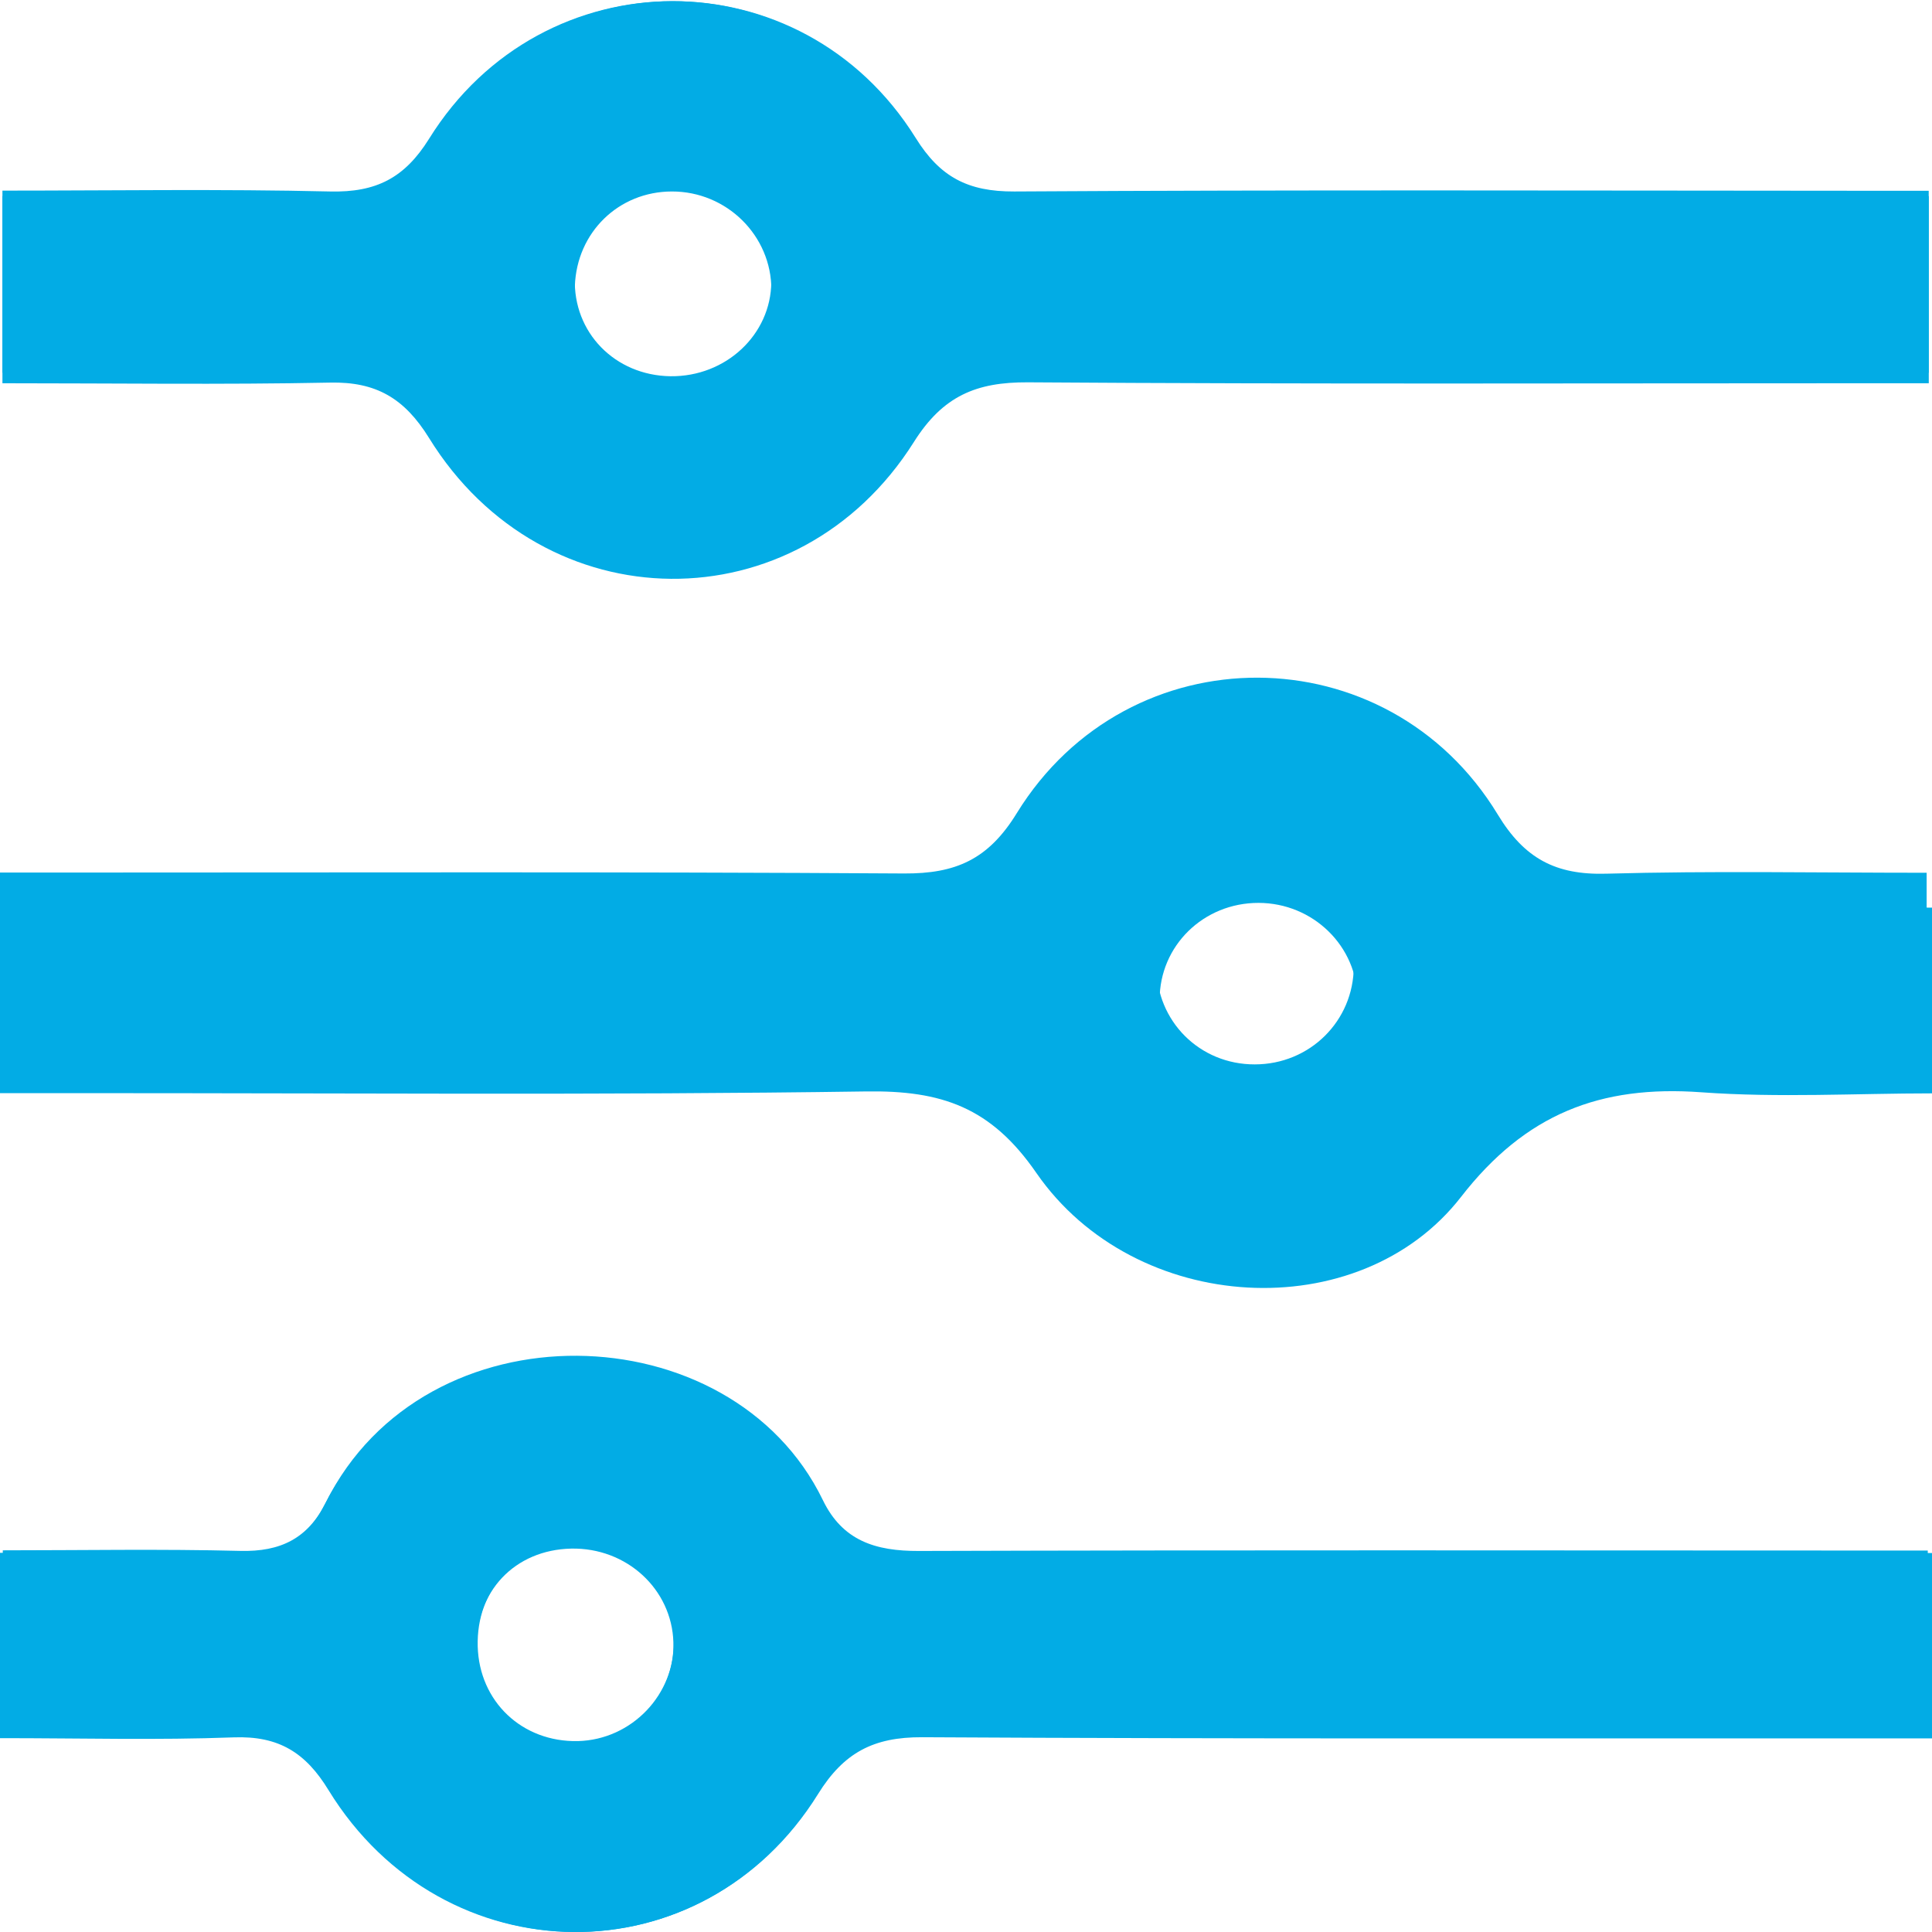
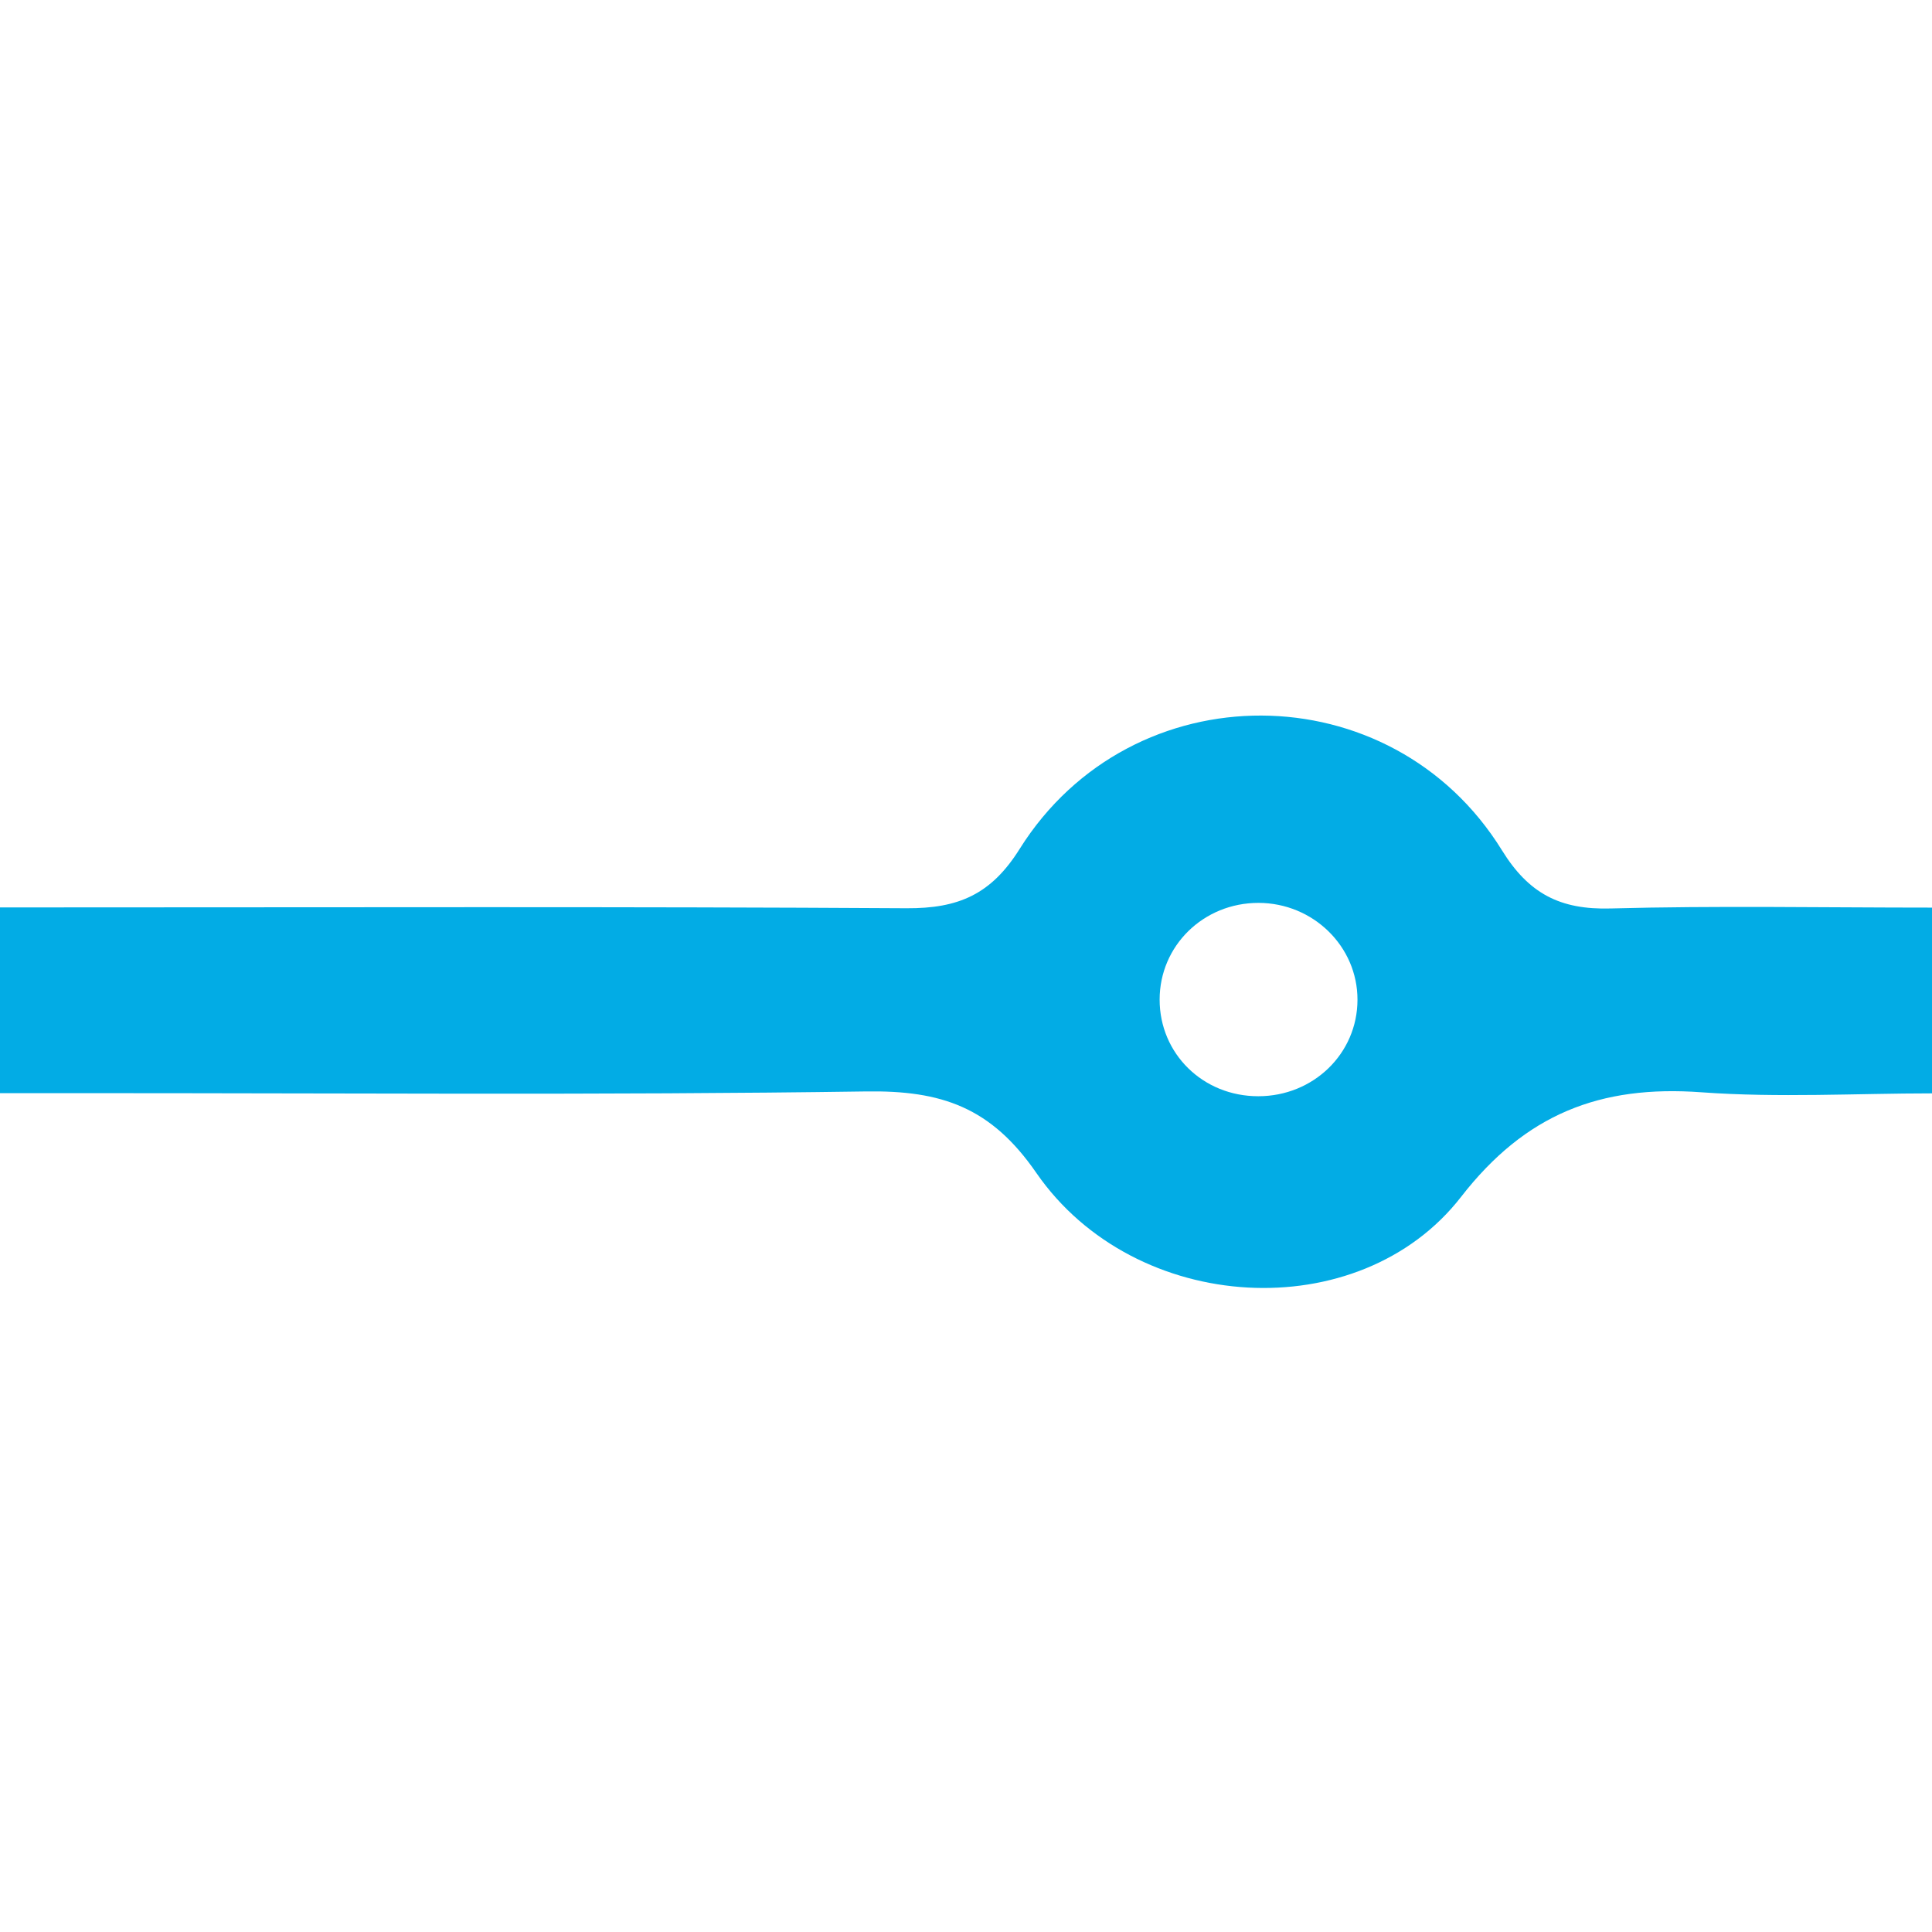
<svg xmlns="http://www.w3.org/2000/svg" xmlns:xlink="http://www.w3.org/1999/xlink" width="27px" height="27px" viewbox="0 0 27 27">
  <defs>
    <path d="M0 0L26.955 0L26.955 26.983L0 26.983L0 0Z" transform="translate(0 0.017)" id="path_1" />
-     <path d="M0 0L26.92 0L26.92 7.852L0 7.852L0 0Z" transform="translate(0.034 0.016)" id="path_2" />
    <clipPath id="mask_1">
      <use xlink:href="#path_1" />
    </clipPath>
    <clipPath id="mask_2">
      <use xlink:href="#path_2" />
    </clipPath>
  </defs>
  <g id="Group-11">
    <g id="Group-3">
      <path d="M0 0L26.955 0L26.955 26.983L0 26.983L0 0Z" transform="translate(0 0.017)" id="Clip-2" fill="none" fill-rule="evenodd" stroke="none" />
      <g clip-path="url(#mask_1)">
-         <path d="M17.536 14.858C16.765 14.86 16.161 14.255 16.161 13.487C16.161 12.722 16.773 12.112 17.539 12.114C18.3 12.115 18.92 12.733 18.919 13.49C18.917 14.252 18.304 14.858 17.536 14.858L17.536 14.858ZM22.446 12.193C21.74 12.213 21.303 11.98 20.932 11.367C19.392 8.829 15.774 8.81 14.211 11.345C13.812 11.996 13.355 12.194 12.634 12.19C8.71 12.165 4.787 12.177 0.864 12.177L0 12.177L0 14.815L1 14.815C4.69 14.813 8.379 14.846 12.069 14.79C13.121 14.775 13.811 15.014 14.444 15.949C15.819 17.974 18.945 18.148 20.362 16.288C21.258 15.113 22.299 14.697 23.713 14.803C24.785 14.882 25.87 14.818 26.925 14.818L26.925 12.18C25.399 12.18 23.921 12.152 22.446 12.193L22.446 12.193ZM8.077 24.315C7.298 24.332 6.697 23.764 6.676 22.99C6.656 22.194 7.207 21.607 7.992 21.59C8.763 21.573 9.394 22.158 9.416 22.909C9.437 23.66 8.83 24.296 8.077 24.315L8.077 24.315ZM26.099 21.652C21.68 21.651 17.26 21.644 12.84 21.658C12.239 21.66 11.775 21.518 11.499 20.946C10.219 18.308 5.937 18.197 4.554 20.98C4.303 21.483 3.92 21.671 3.36 21.657C2.252 21.629 1.142 21.649 0.039 21.649L0.039 24.256C1.166 24.256 2.232 24.285 3.294 24.245C3.92 24.222 4.295 24.461 4.613 24.987C6.215 27.623 9.823 27.656 11.431 25.041C11.788 24.459 12.201 24.24 12.879 24.243C17.272 24.268 21.667 24.257 26.062 24.259L26.941 24.259L26.941 21.652L26.099 21.652ZM9.37 5.389C8.593 5.378 8.006 4.758 8.034 3.978C8.061 3.229 8.646 2.66 9.389 2.659C10.155 2.657 10.783 3.276 10.78 4.034C10.775 4.791 10.145 5.398 9.37 5.389L9.37 5.389ZM26.027 2.724C22.078 2.723 18.127 2.71 14.176 2.735C13.525 2.738 13.136 2.526 12.798 1.965C11.206 -0.66 7.586 -0.654 5.996 1.978C5.654 2.541 5.258 2.75 4.612 2.735C3.087 2.698 1.562 2.723 0.034 2.723L0.034 5.339C1.598 5.339 3.104 5.36 4.61 5.33C5.256 5.315 5.653 5.55 5.996 6.104C7.599 8.701 11.149 8.737 12.773 6.158C13.178 5.516 13.644 5.322 14.364 5.326C18.288 5.353 22.213 5.339 26.138 5.339L26.955 5.339L26.955 2.724L26.027 2.724Z" transform="translate(0 0.017)" id="Fill-1" fill="#02ACE5" fill-rule="evenodd" stroke="none" />
-       </g>
+         </g>
    </g>
    <path d="M17.585 5.32C16.812 5.321 16.206 4.726 16.206 3.97C16.206 3.217 16.819 2.617 17.588 2.618C18.352 2.619 18.973 3.227 18.971 3.973C18.97 4.723 18.355 5.32 17.585 5.32M22.509 2.696C21.801 2.716 21.363 2.487 20.99 1.883C19.446 -0.615 15.818 -0.633 14.251 1.862C13.851 2.502 13.392 2.697 12.669 2.693C8.734 2.669 4.8 2.681 0.867 2.681L0 2.681L0 5.277L1.003 5.277C4.703 5.275 8.403 5.307 12.102 5.253C13.157 5.237 13.849 5.472 14.484 6.393C15.863 8.386 18.998 8.557 20.419 6.726C21.317 5.57 22.361 5.161 23.779 5.265C24.854 5.343 25.942 5.28 27 5.28L27 2.684C25.47 2.684 23.987 2.656 22.509 2.696" transform="translate(0 10)" id="Fill-4" fill="#02ACE5" fill-rule="evenodd" stroke="none" />
-     <path d="M8.067 5.349C7.285 5.366 6.682 4.802 6.662 4.033C6.641 3.242 7.195 2.659 7.982 2.642C8.756 2.626 9.389 3.207 9.411 3.953C9.433 4.699 8.824 5.331 8.067 5.349L8.067 5.349ZM26.156 2.704C21.72 2.703 17.284 2.696 12.848 2.71C12.245 2.712 11.779 2.571 11.502 2.003C10.217 -0.618 5.919 -0.729 4.532 2.037C4.279 2.536 3.896 2.723 3.333 2.709C2.221 2.681 1.107 2.701 0 2.701L0 5.291C1.131 5.291 2.201 5.32 3.267 5.28C3.896 5.257 4.272 5.494 4.591 6.017C6.198 8.636 9.82 8.668 11.433 6.071C11.792 5.493 12.207 5.275 12.887 5.278C17.296 5.303 21.707 5.292 26.118 5.294L27 5.294L27 2.704L26.156 2.704Z" transform="translate(0 19)" id="Fill-6" fill="#02ACE5" fill-rule="evenodd" stroke="none" />
    <g id="Group-10">
-       <path d="M0 0L26.92 0L26.92 7.852L0 7.852L0 0Z" transform="translate(0.034 0.016)" id="Clip-9" fill="none" fill-rule="evenodd" stroke="none" />
      <g clip-path="url(#mask_2)">
        <path d="M9.336 5.242C8.559 5.231 7.972 4.629 8 3.869C8.026 3.14 8.612 2.588 9.355 2.586C10.121 2.585 10.748 3.187 10.745 3.924C10.741 4.66 10.11 5.251 9.336 5.242L9.336 5.242ZM25.993 2.65C22.043 2.648 18.093 2.636 14.141 2.66C13.491 2.663 13.102 2.457 12.763 1.912C11.171 -0.642 7.552 -0.636 5.962 1.924C5.62 2.472 5.223 2.675 4.578 2.66C3.053 2.624 1.528 2.648 0 2.648L0 5.193C1.564 5.193 3.07 5.214 4.576 5.184C5.222 5.17 5.619 5.399 5.962 5.937C7.565 8.464 11.115 8.499 12.738 5.99C13.144 5.365 13.609 5.176 14.33 5.181C18.254 5.207 22.179 5.193 26.104 5.193L26.92 5.193L26.92 2.65L25.993 2.65Z" transform="translate(0.034 0.016)" id="Fill-8" fill="#02ACE5" fill-rule="evenodd" stroke="none" />
      </g>
    </g>
  </g>
</svg>